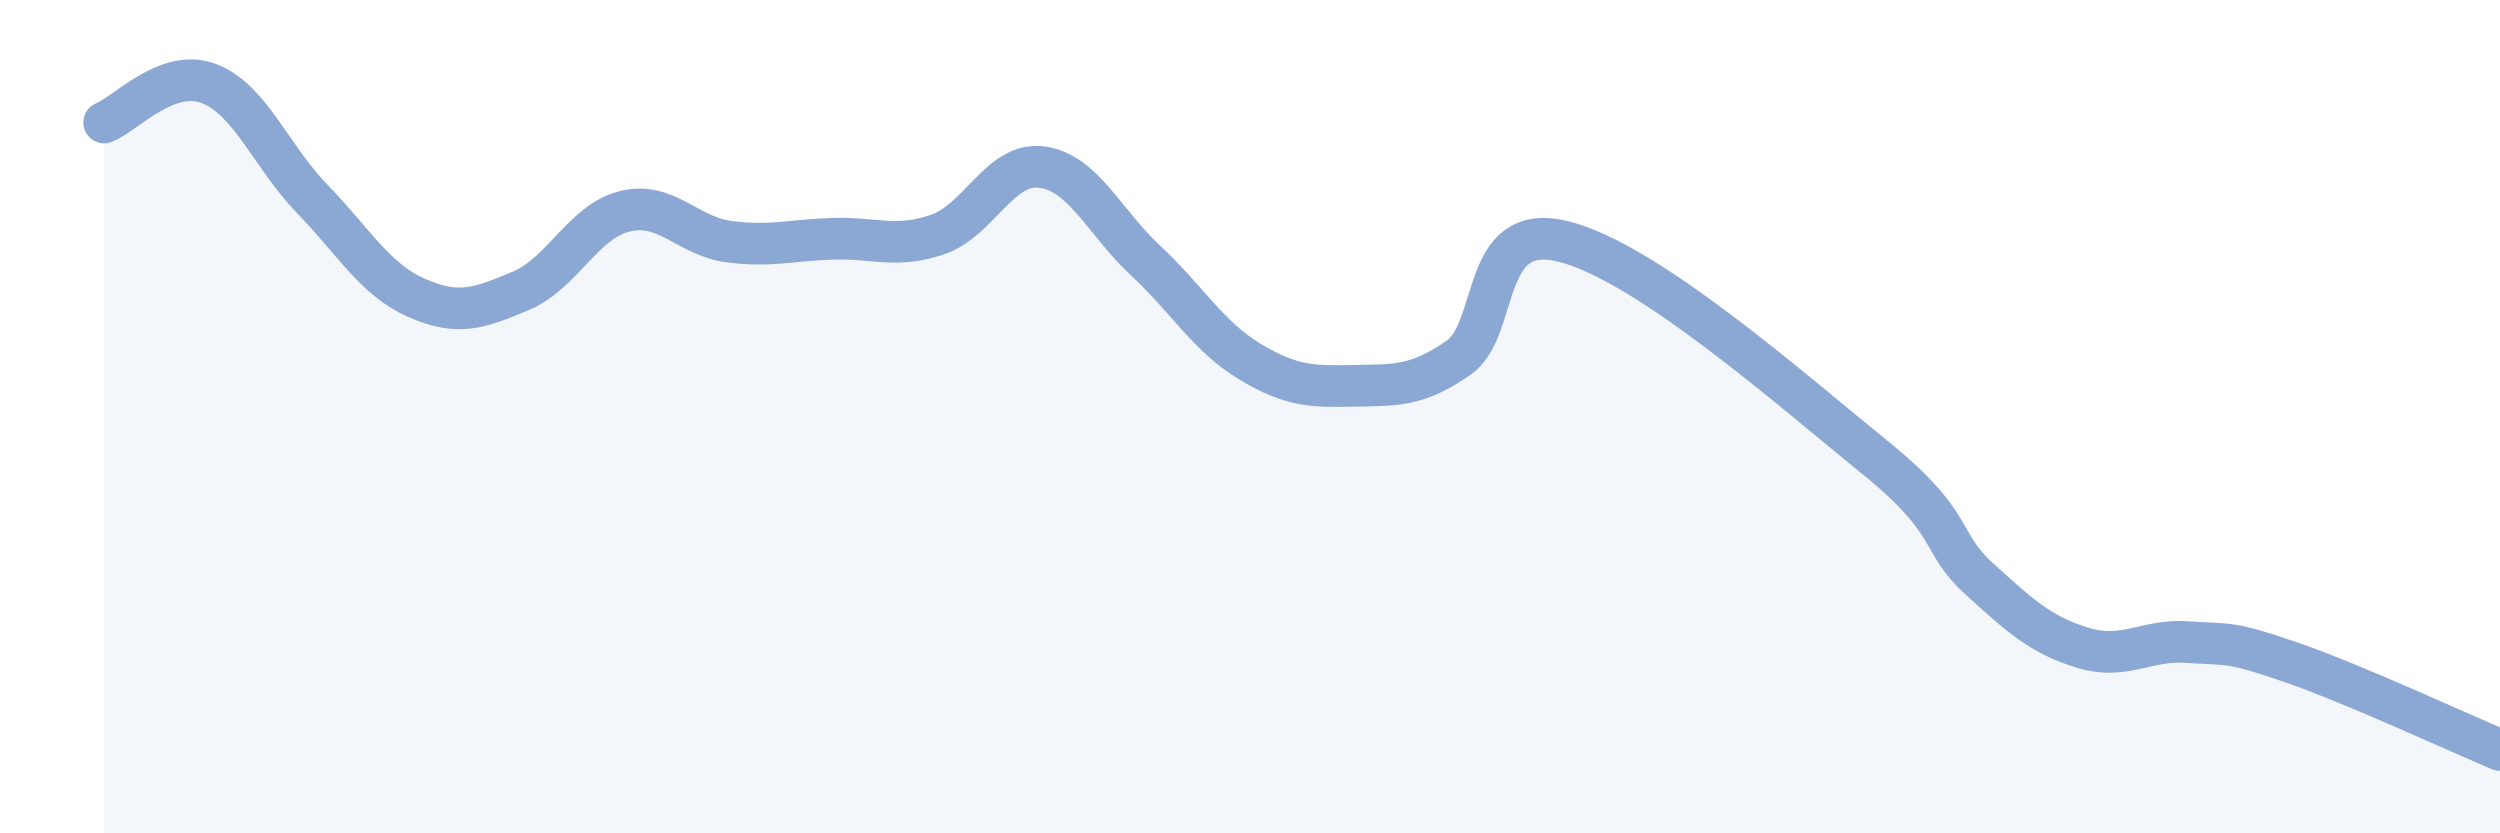
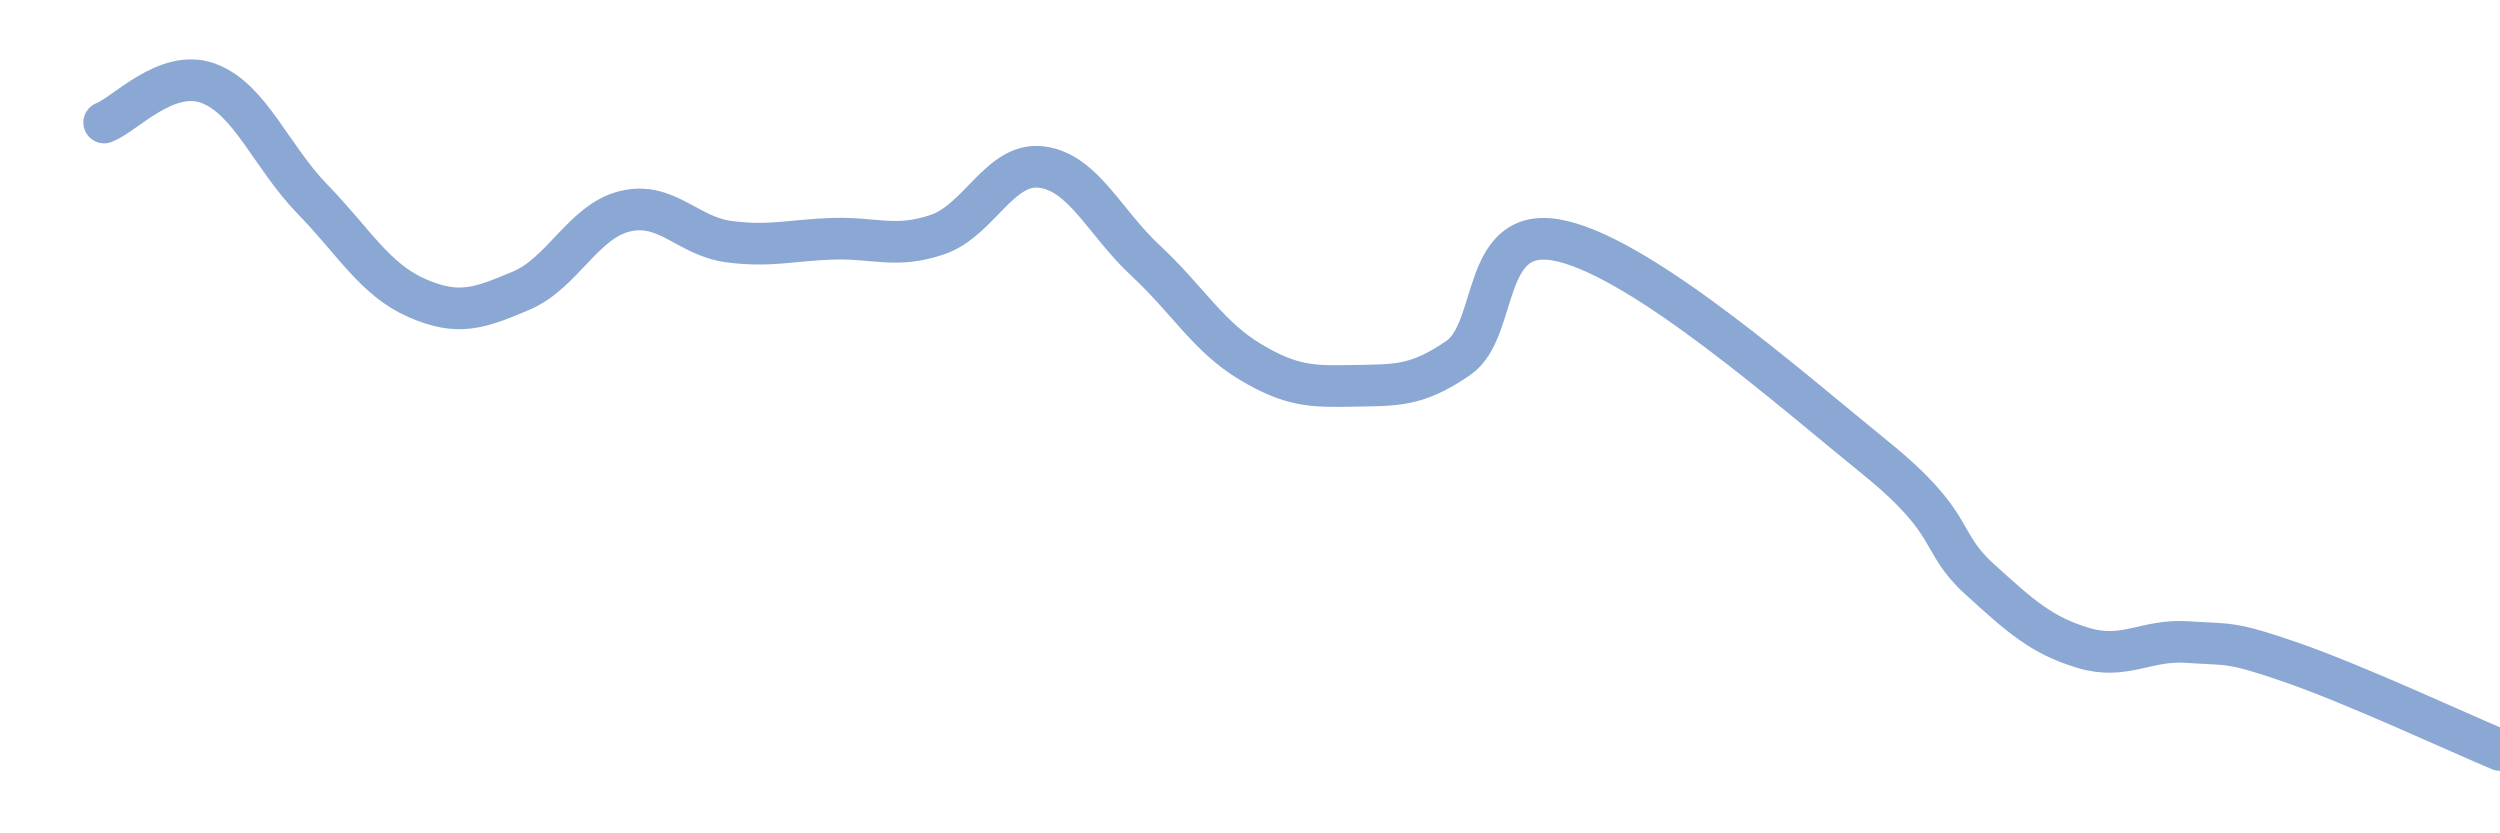
<svg xmlns="http://www.w3.org/2000/svg" width="60" height="20" viewBox="0 0 60 20">
-   <path d="M 2.5,2.94 C 3,2.75 4,1.63 5,2 C 6,2.37 6.5,3.75 7.5,4.78 C 8.5,5.81 9,6.71 10,7.15 C 11,7.59 11.5,7.4 12.5,6.98 C 13.5,6.56 14,5.31 15,5.07 C 16,4.83 16.5,5.67 17.5,5.8 C 18.5,5.93 19,5.76 20,5.73 C 21,5.7 21.5,5.97 22.5,5.63 C 23.5,5.29 24,3.88 25,4.01 C 26,4.14 26.5,5.33 27.5,6.26 C 28.5,7.19 29,8.08 30,8.68 C 31,9.28 31.5,9.28 32.5,9.26 C 33.5,9.24 34,9.28 35,8.59 C 36,7.9 35.5,5.31 37.5,5.79 C 39.5,6.27 43,9.36 45,10.98 C 47,12.6 46.5,12.98 47.5,13.89 C 48.5,14.8 49,15.25 50,15.55 C 51,15.85 51.5,15.34 52.5,15.41 C 53.5,15.48 53.5,15.38 55,15.9 C 56.5,16.42 59,17.58 60,18L60 20L2.5 20Z" fill="#8ba7d3" opacity="0.1" stroke-linecap="round" stroke-linejoin="round" />
  <path d="M 2.5,2.94 C 3,2.75 4,1.63 5,2 C 6,2.37 6.5,3.75 7.5,4.78 C 8.5,5.81 9,6.71 10,7.15 C 11,7.59 11.5,7.4 12.5,6.98 C 13.5,6.56 14,5.31 15,5.07 C 16,4.83 16.5,5.67 17.5,5.8 C 18.5,5.93 19,5.76 20,5.73 C 21,5.7 21.5,5.97 22.5,5.63 C 23.5,5.29 24,3.88 25,4.01 C 26,4.14 26.5,5.33 27.5,6.26 C 28.5,7.19 29,8.08 30,8.68 C 31,9.28 31.5,9.28 32.5,9.26 C 33.5,9.24 34,9.28 35,8.59 C 36,7.9 35.5,5.31 37.5,5.79 C 39.5,6.27 43,9.36 45,10.98 C 47,12.6 46.5,12.98 47.5,13.89 C 48.5,14.8 49,15.25 50,15.55 C 51,15.85 51.5,15.34 52.5,15.41 C 53.5,15.48 53.5,15.38 55,15.9 C 56.5,16.42 59,17.58 60,18" stroke="#8ba7d3" stroke-width="1" fill="none" stroke-linecap="round" stroke-linejoin="round" />
</svg>